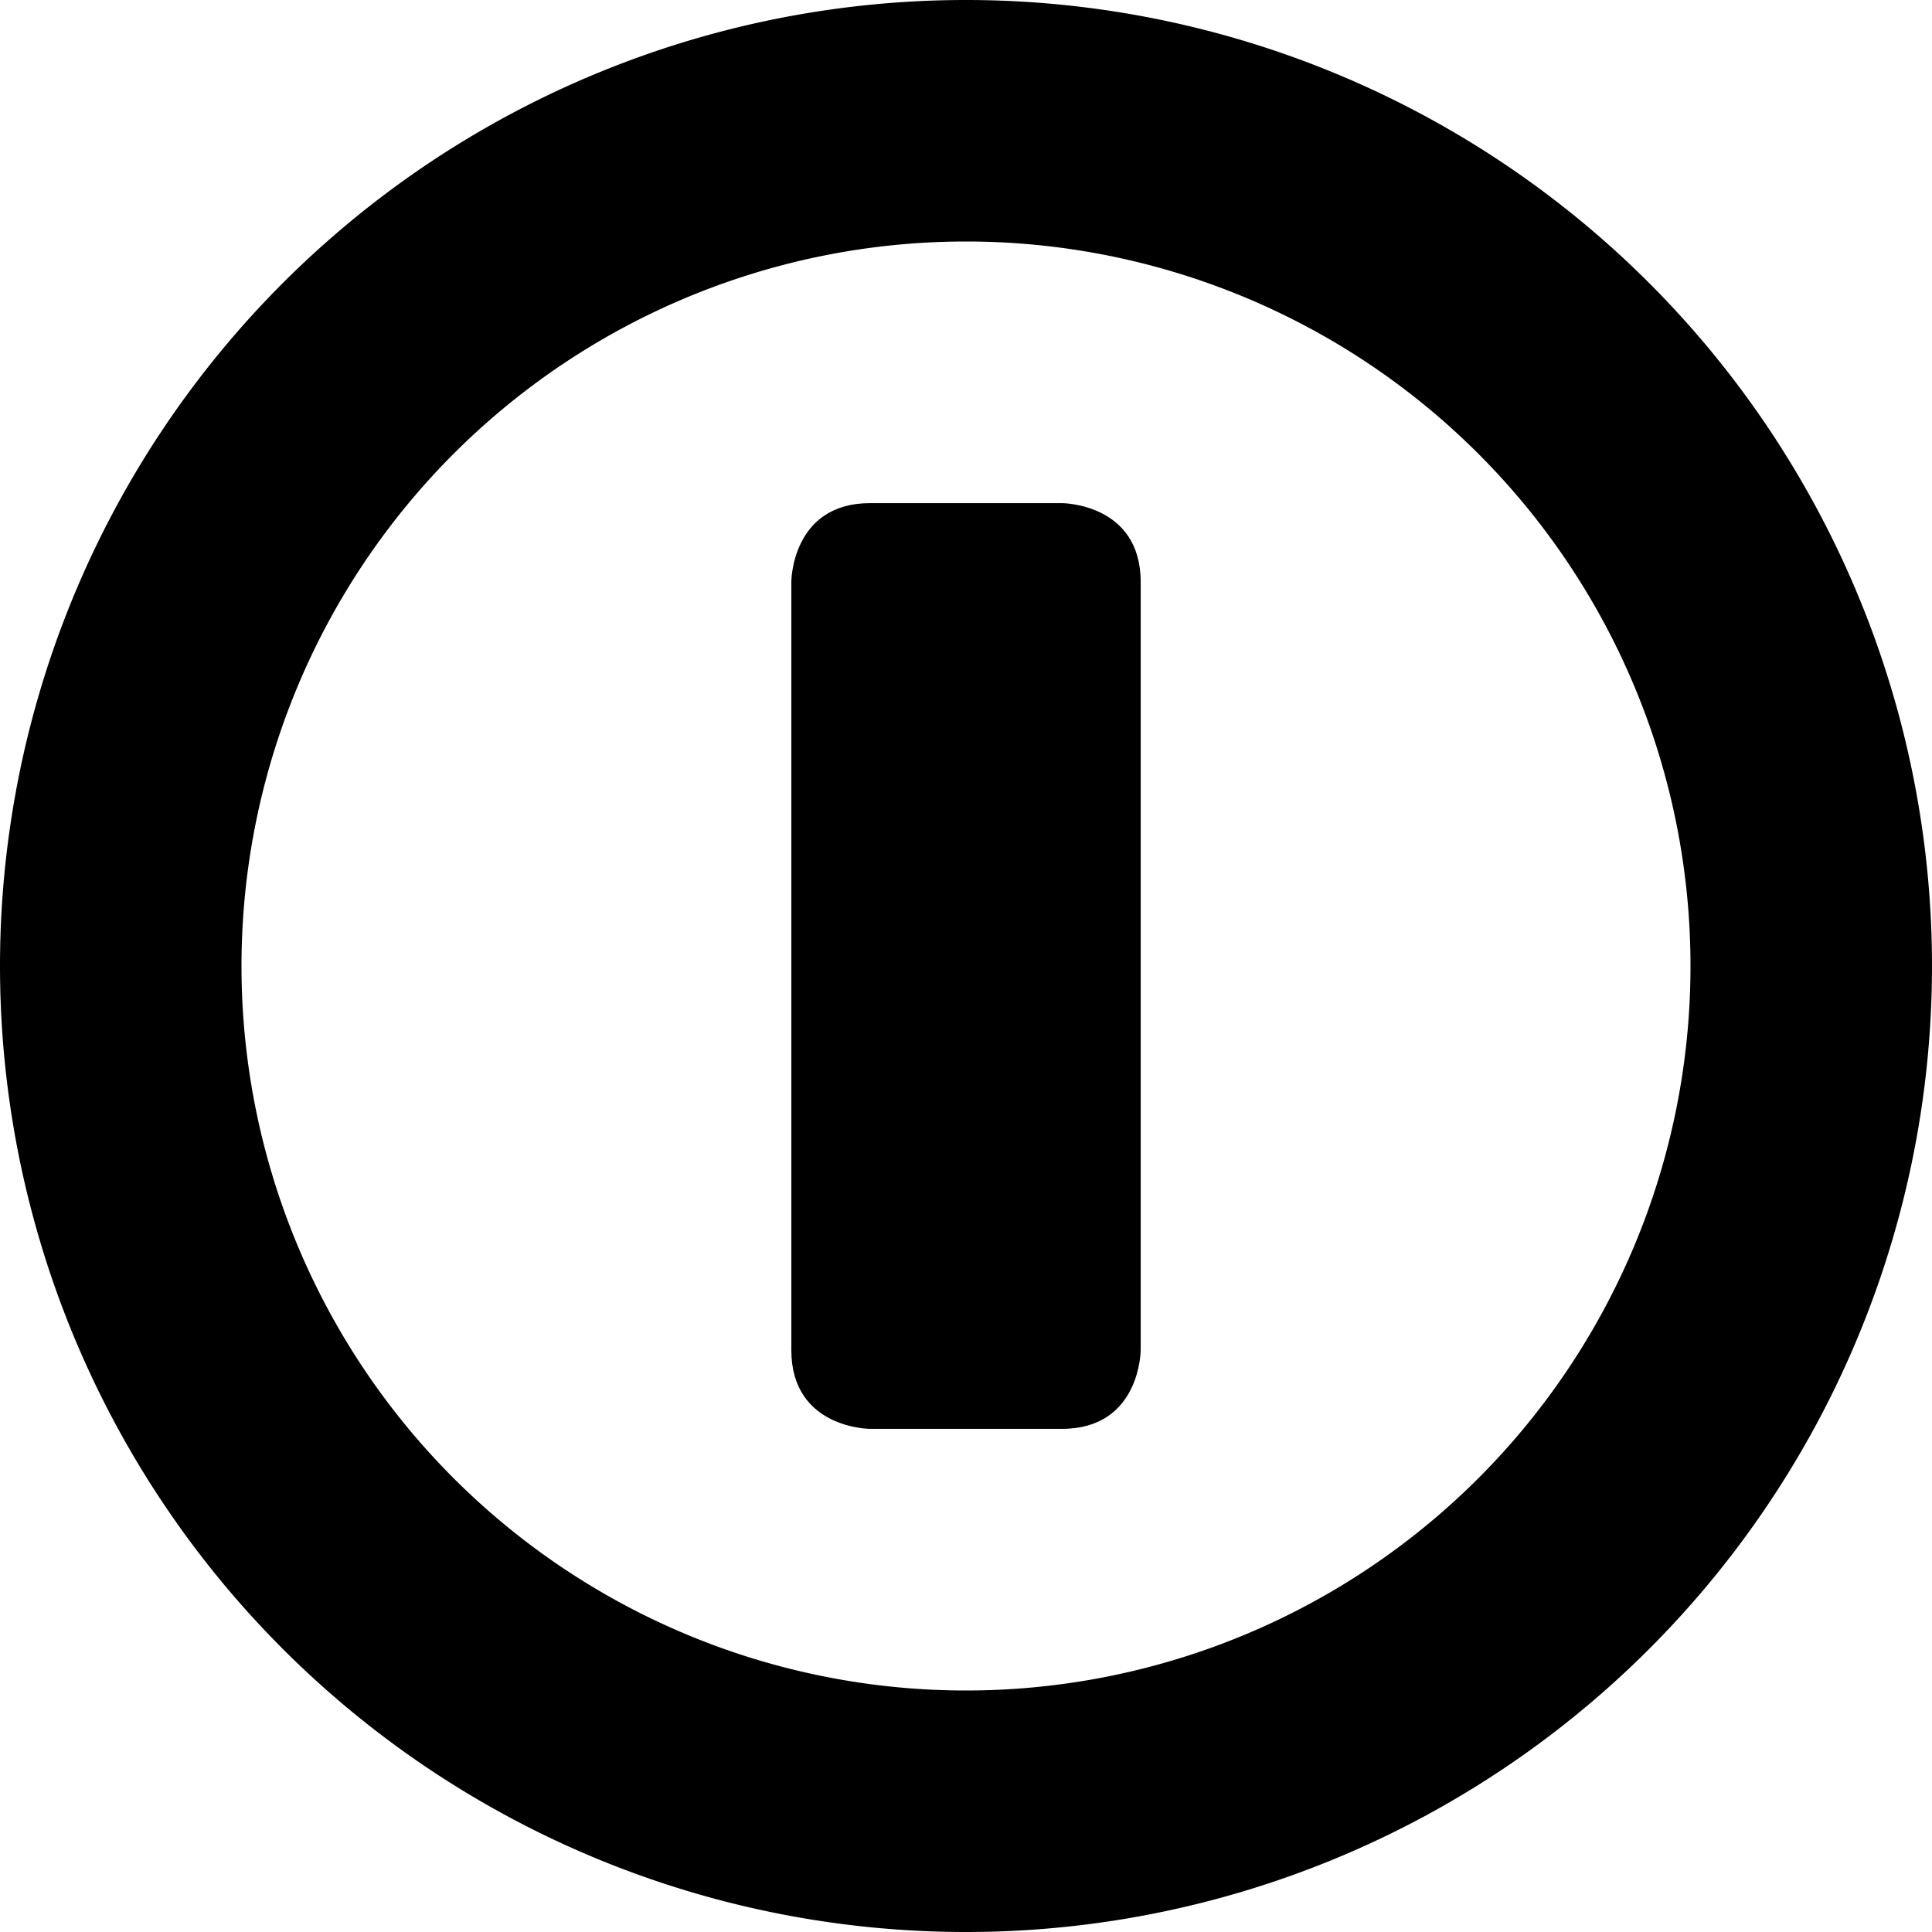
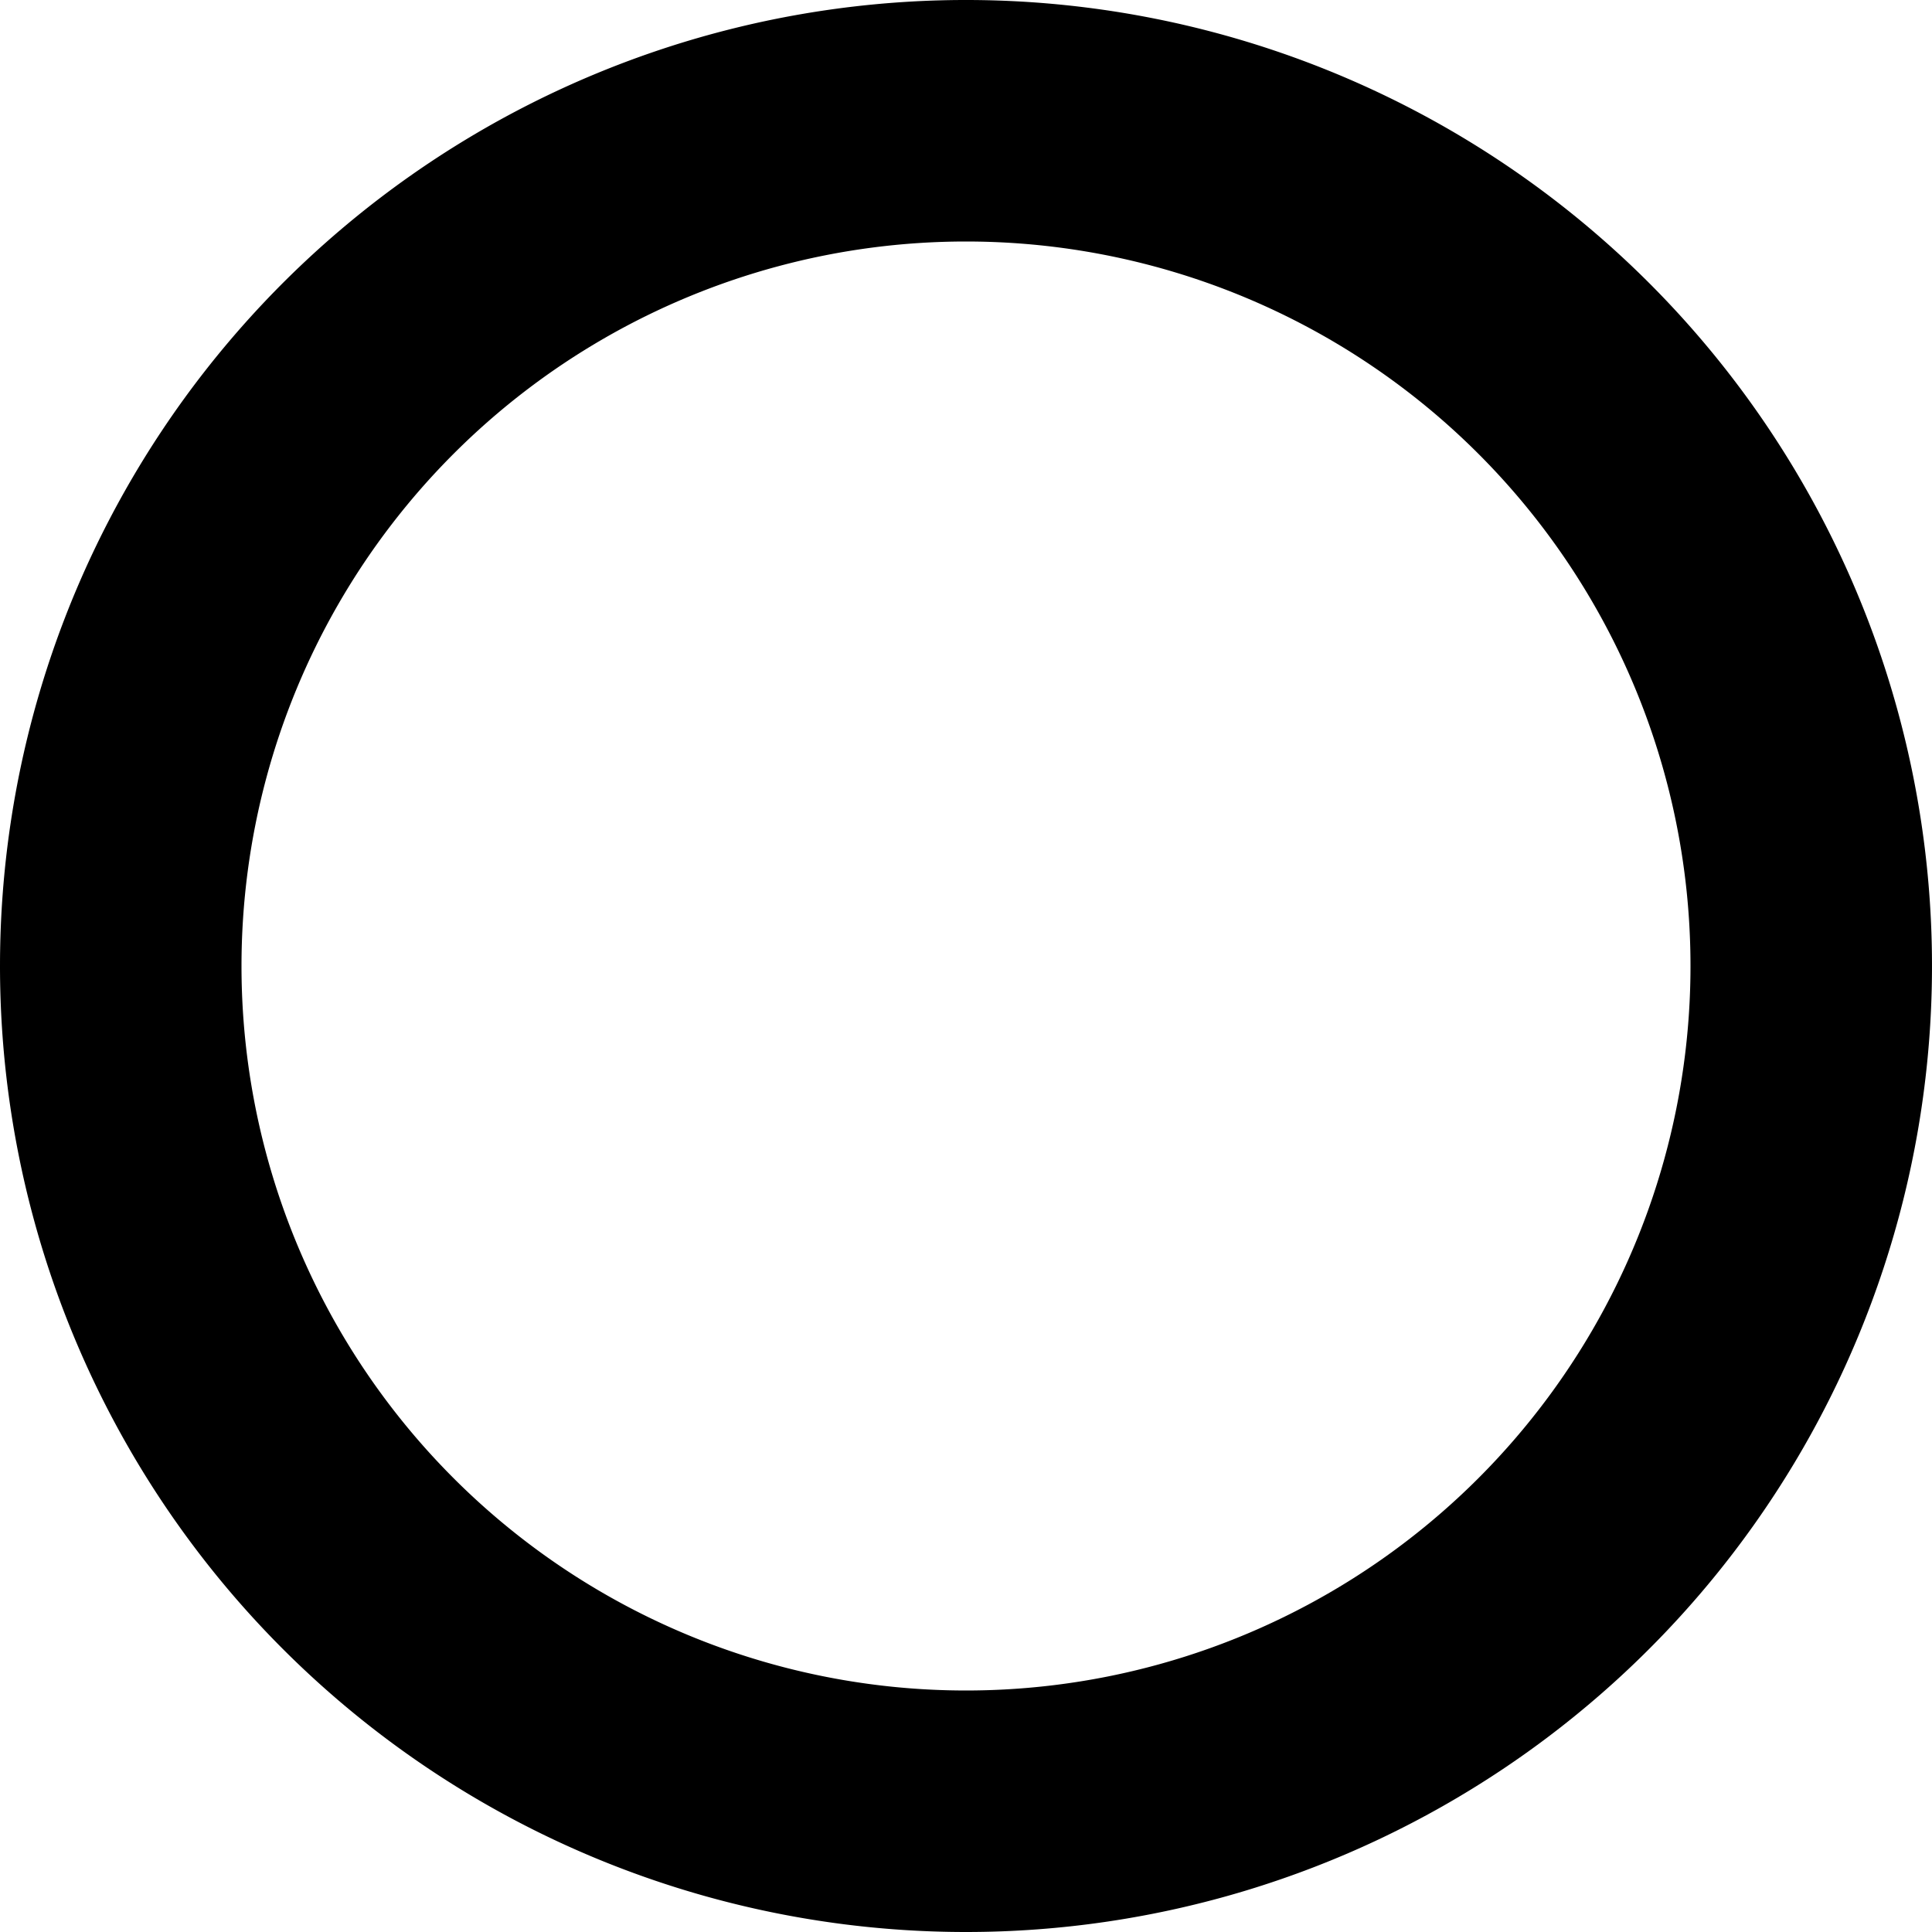
<svg xmlns="http://www.w3.org/2000/svg" viewBox="0 0 24 24">
  <desc>Power Button 2 Alternate Streamline Icon: https://streamlinehq.com</desc>
  <path d="M12 24A12 12 0 1 0 0 12a12 12 0 0 0 12 12m0-21a9 9 0 1 1-9 9 9 9 0 0 1 9-9" />
-   <path d="M10.81 6.25h2.38s.98 0 .98.98v9.54s0 .98-.98.98h-2.38s-.98 0-.98-.98V7.23s0-.98.98-.98" />
</svg>